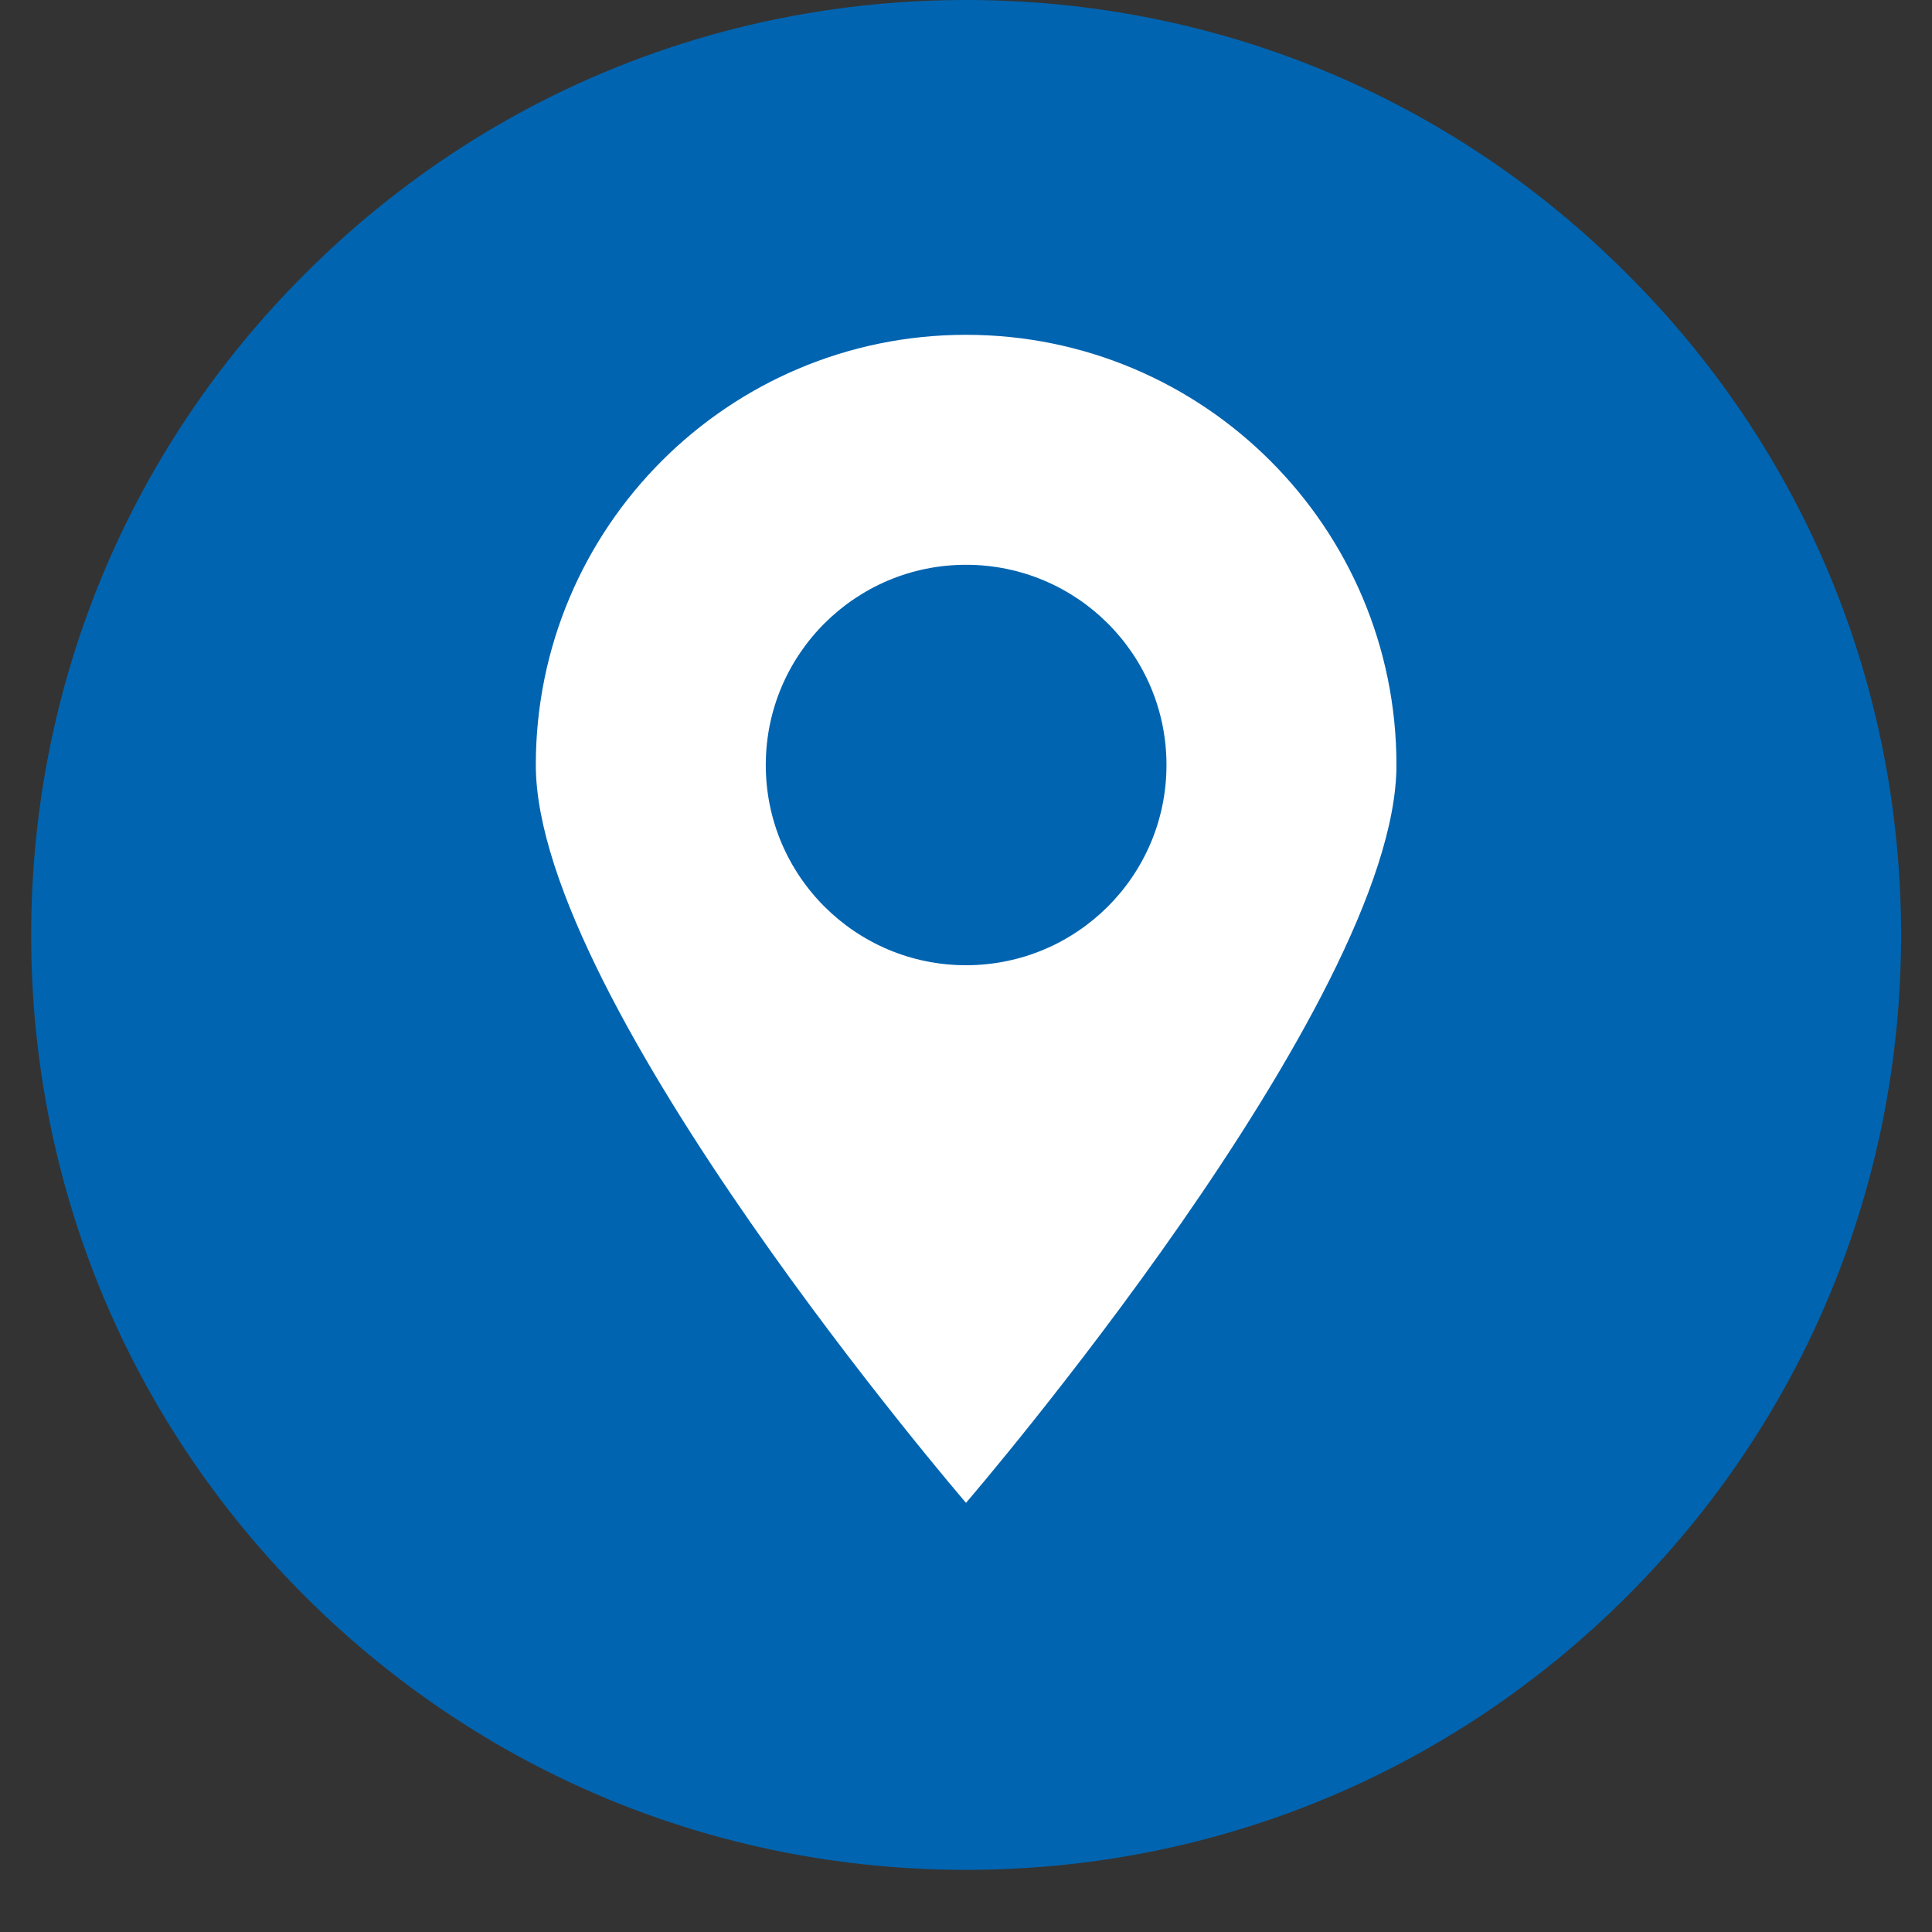
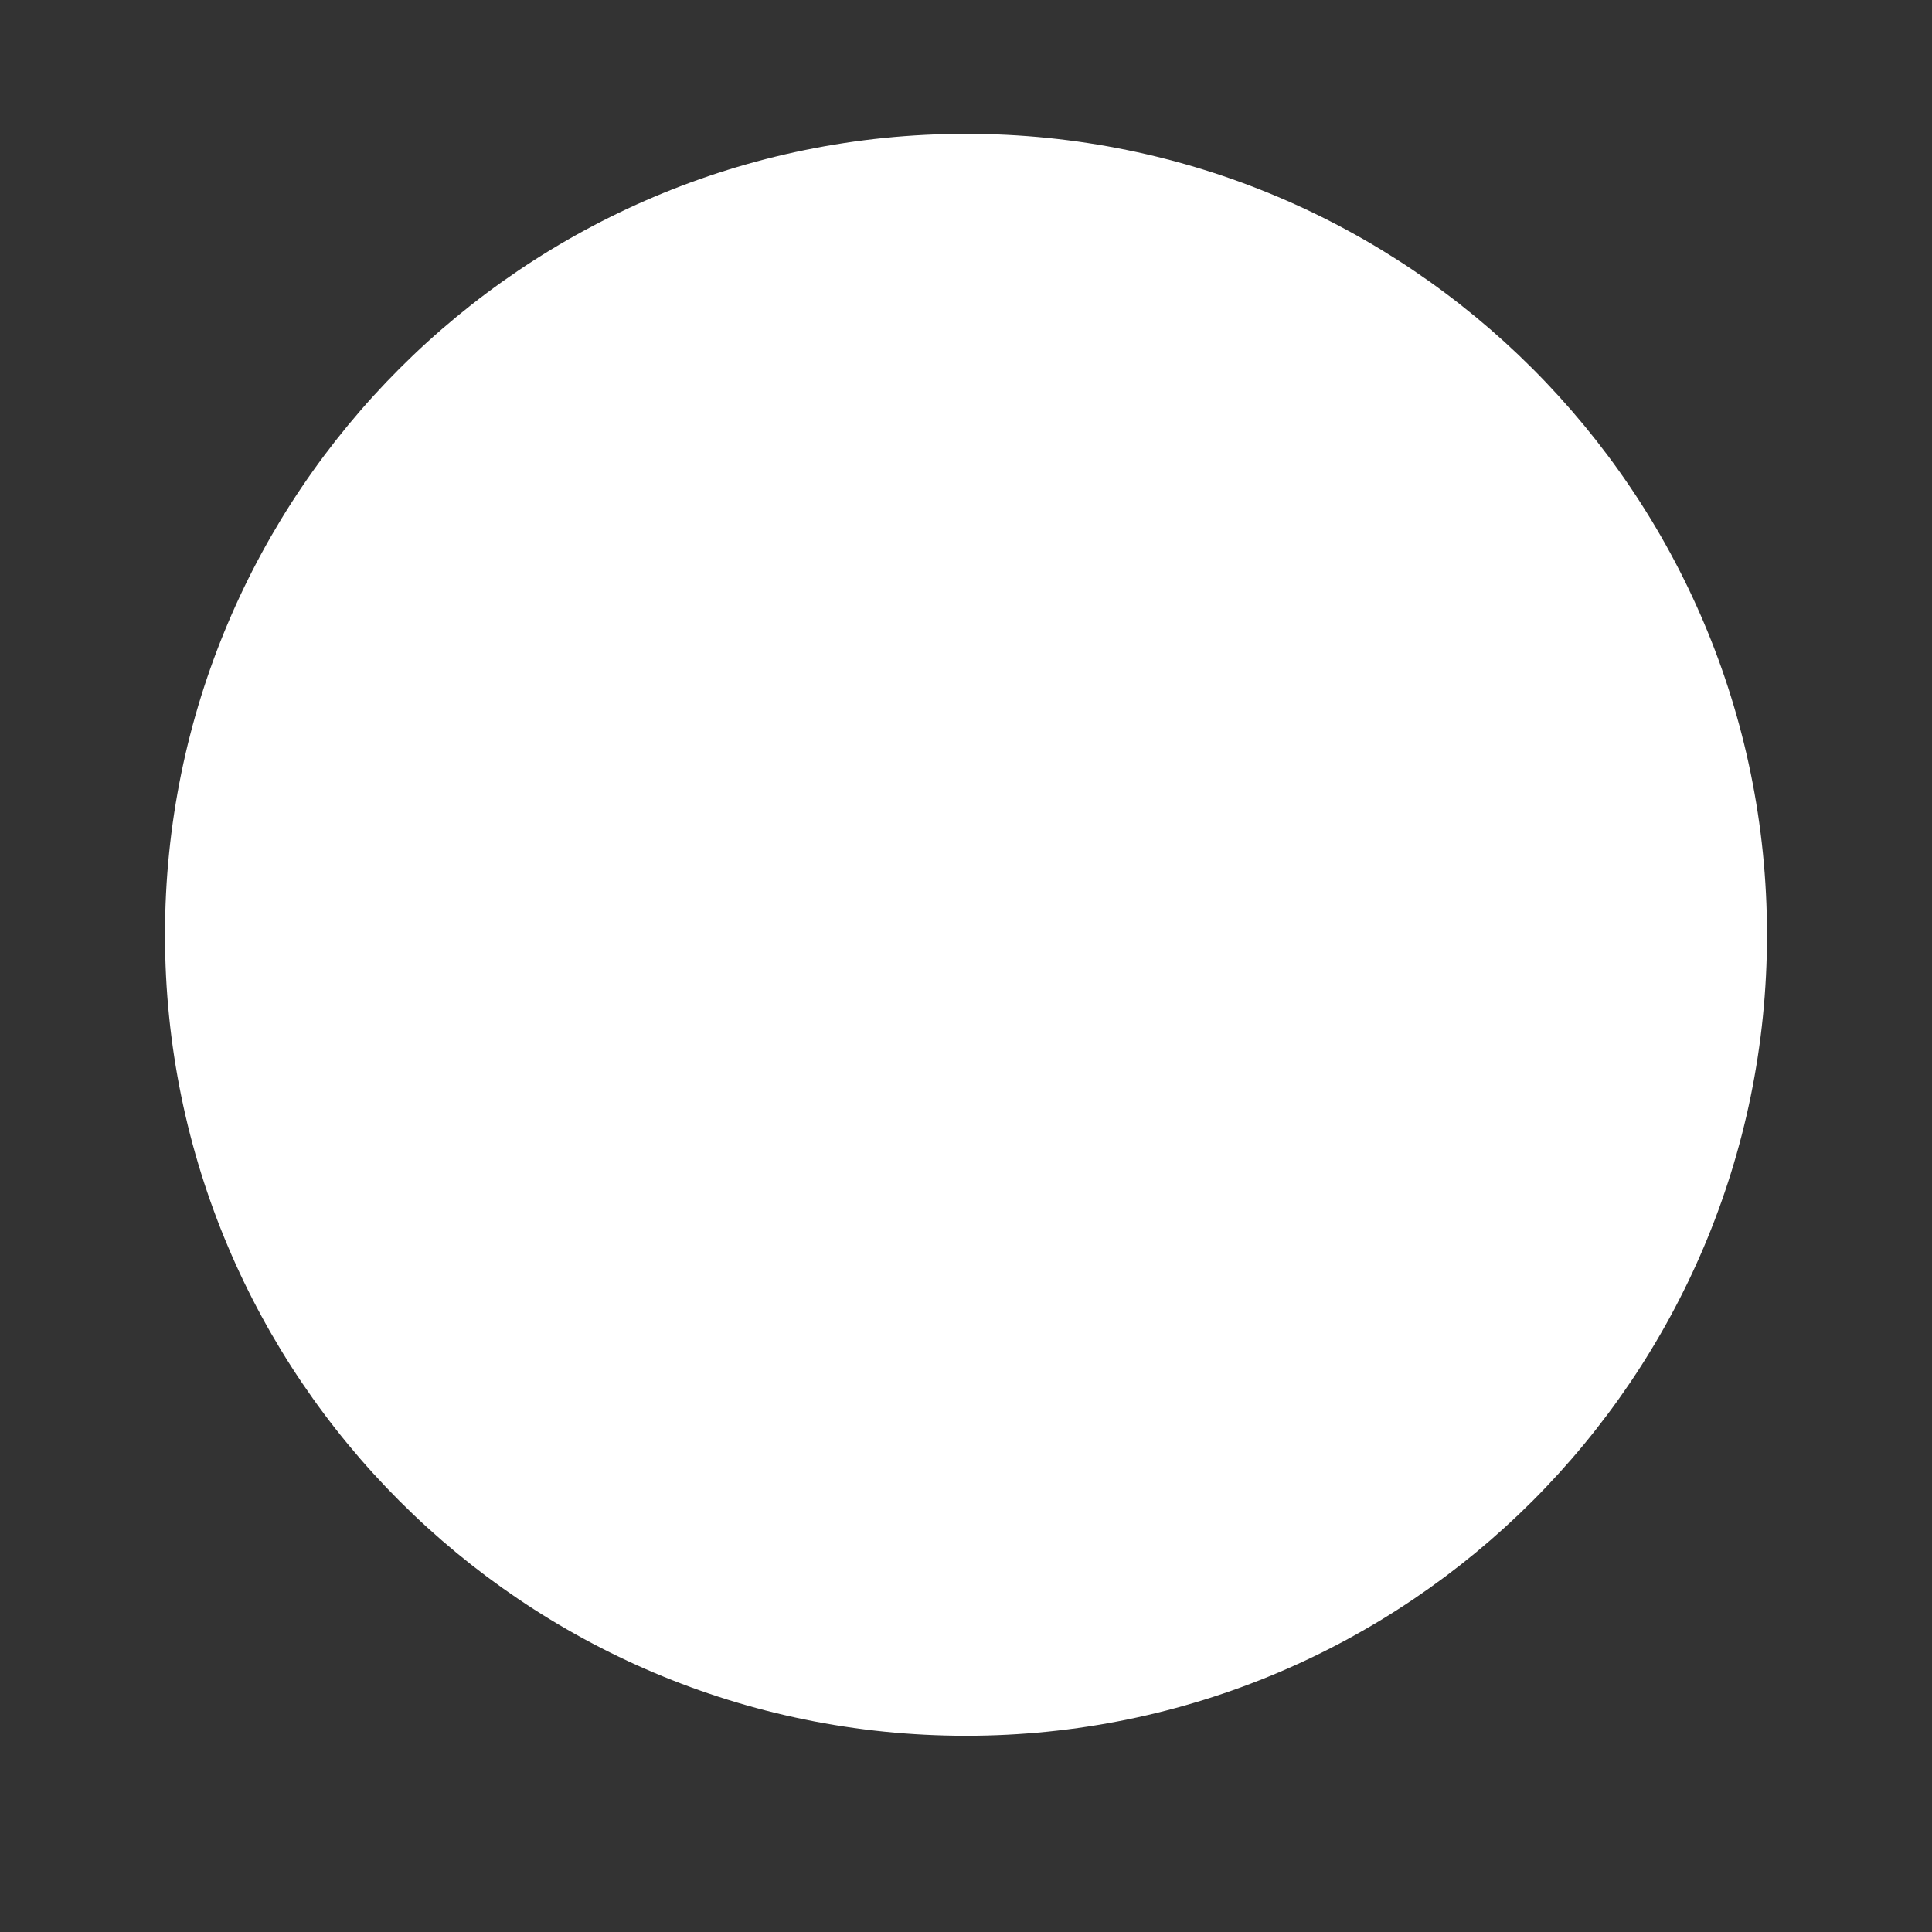
<svg xmlns="http://www.w3.org/2000/svg" width="40" zoomAndPan="magnify" viewBox="0 0 30 30" height="40" preserveAspectRatio="xMidYMid meet" version="1.0">
  <rect x="0" y="0" width="30" height="30" fill="#333333" stroke="none" />
  <defs>
    <clipPath id="08a3ae454d">
      <path d="M 2.562 2.078 L 27.438 2.078 L 27.438 26.953 L 2.562 26.953 Z M 2.562 2.078 " clip-rule="nonzero" />
    </clipPath>
    <clipPath id="2434d4563e">
      <path d="M 15 2.078 C 8.133 2.078 2.562 7.648 2.562 14.516 C 2.562 21.383 8.133 26.953 15 26.953 C 21.867 26.953 27.438 21.383 27.438 14.516 C 27.438 7.648 21.867 2.078 15 2.078 Z M 15 2.078 " clip-rule="nonzero" />
    </clipPath>
    <clipPath id="6d697c226f">
      <path d="M 0.484 0 L 29.516 0 L 29.516 29.031 L 0.484 29.031 Z M 0.484 0 " clip-rule="nonzero" />
    </clipPath>
  </defs>
  <g clip-path="url(#08a3ae454d)">
    <g clip-path="url(#2434d4563e)">
      <path fill="#ffffff" d="M 2.562 2.078 L 27.438 2.078 L 27.438 26.953 L 2.562 26.953 Z M 2.562 2.078 " fill-opacity="1" fill-rule="nonzero" />
    </g>
  </g>
  <g clip-path="url(#6d697c226f)">
-     <path fill="#0164b0" d="M 25.266 4.254 C 28.012 6.992 29.52 10.641 29.52 14.52 C 29.52 18.395 28.012 22.039 25.266 24.785 C 22.527 27.523 18.879 29.035 15 29.035 C 11.121 29.035 7.477 27.523 4.734 24.785 C 1.992 22.043 0.484 18.395 0.484 14.52 C 0.484 10.641 1.992 6.992 4.734 4.254 C 7.477 1.508 11.125 0 15 0 C 18.879 0 22.527 1.508 25.266 4.254 Z M 25.266 4.254 " fill-opacity="1" fill-rule="nonzero" />
-   </g>
+     </g>
  <path fill="#ffffff" d="M 15 5.199 C 11.312 5.199 8.32 8.191 8.32 11.879 C 8.32 15.57 15 23.336 15 23.336 C 15 23.336 21.684 15.57 21.684 11.879 C 21.684 8.191 18.691 5.199 15 5.199 Z M 15 14.988 C 13.285 14.988 11.891 13.598 11.891 11.879 C 11.891 10.16 13.285 8.77 15 8.77 C 16.719 8.77 18.113 10.16 18.113 11.879 C 18.113 13.598 16.719 14.988 15 14.988 Z M 15 14.988 " fill-opacity="1" fill-rule="nonzero" />
</svg>